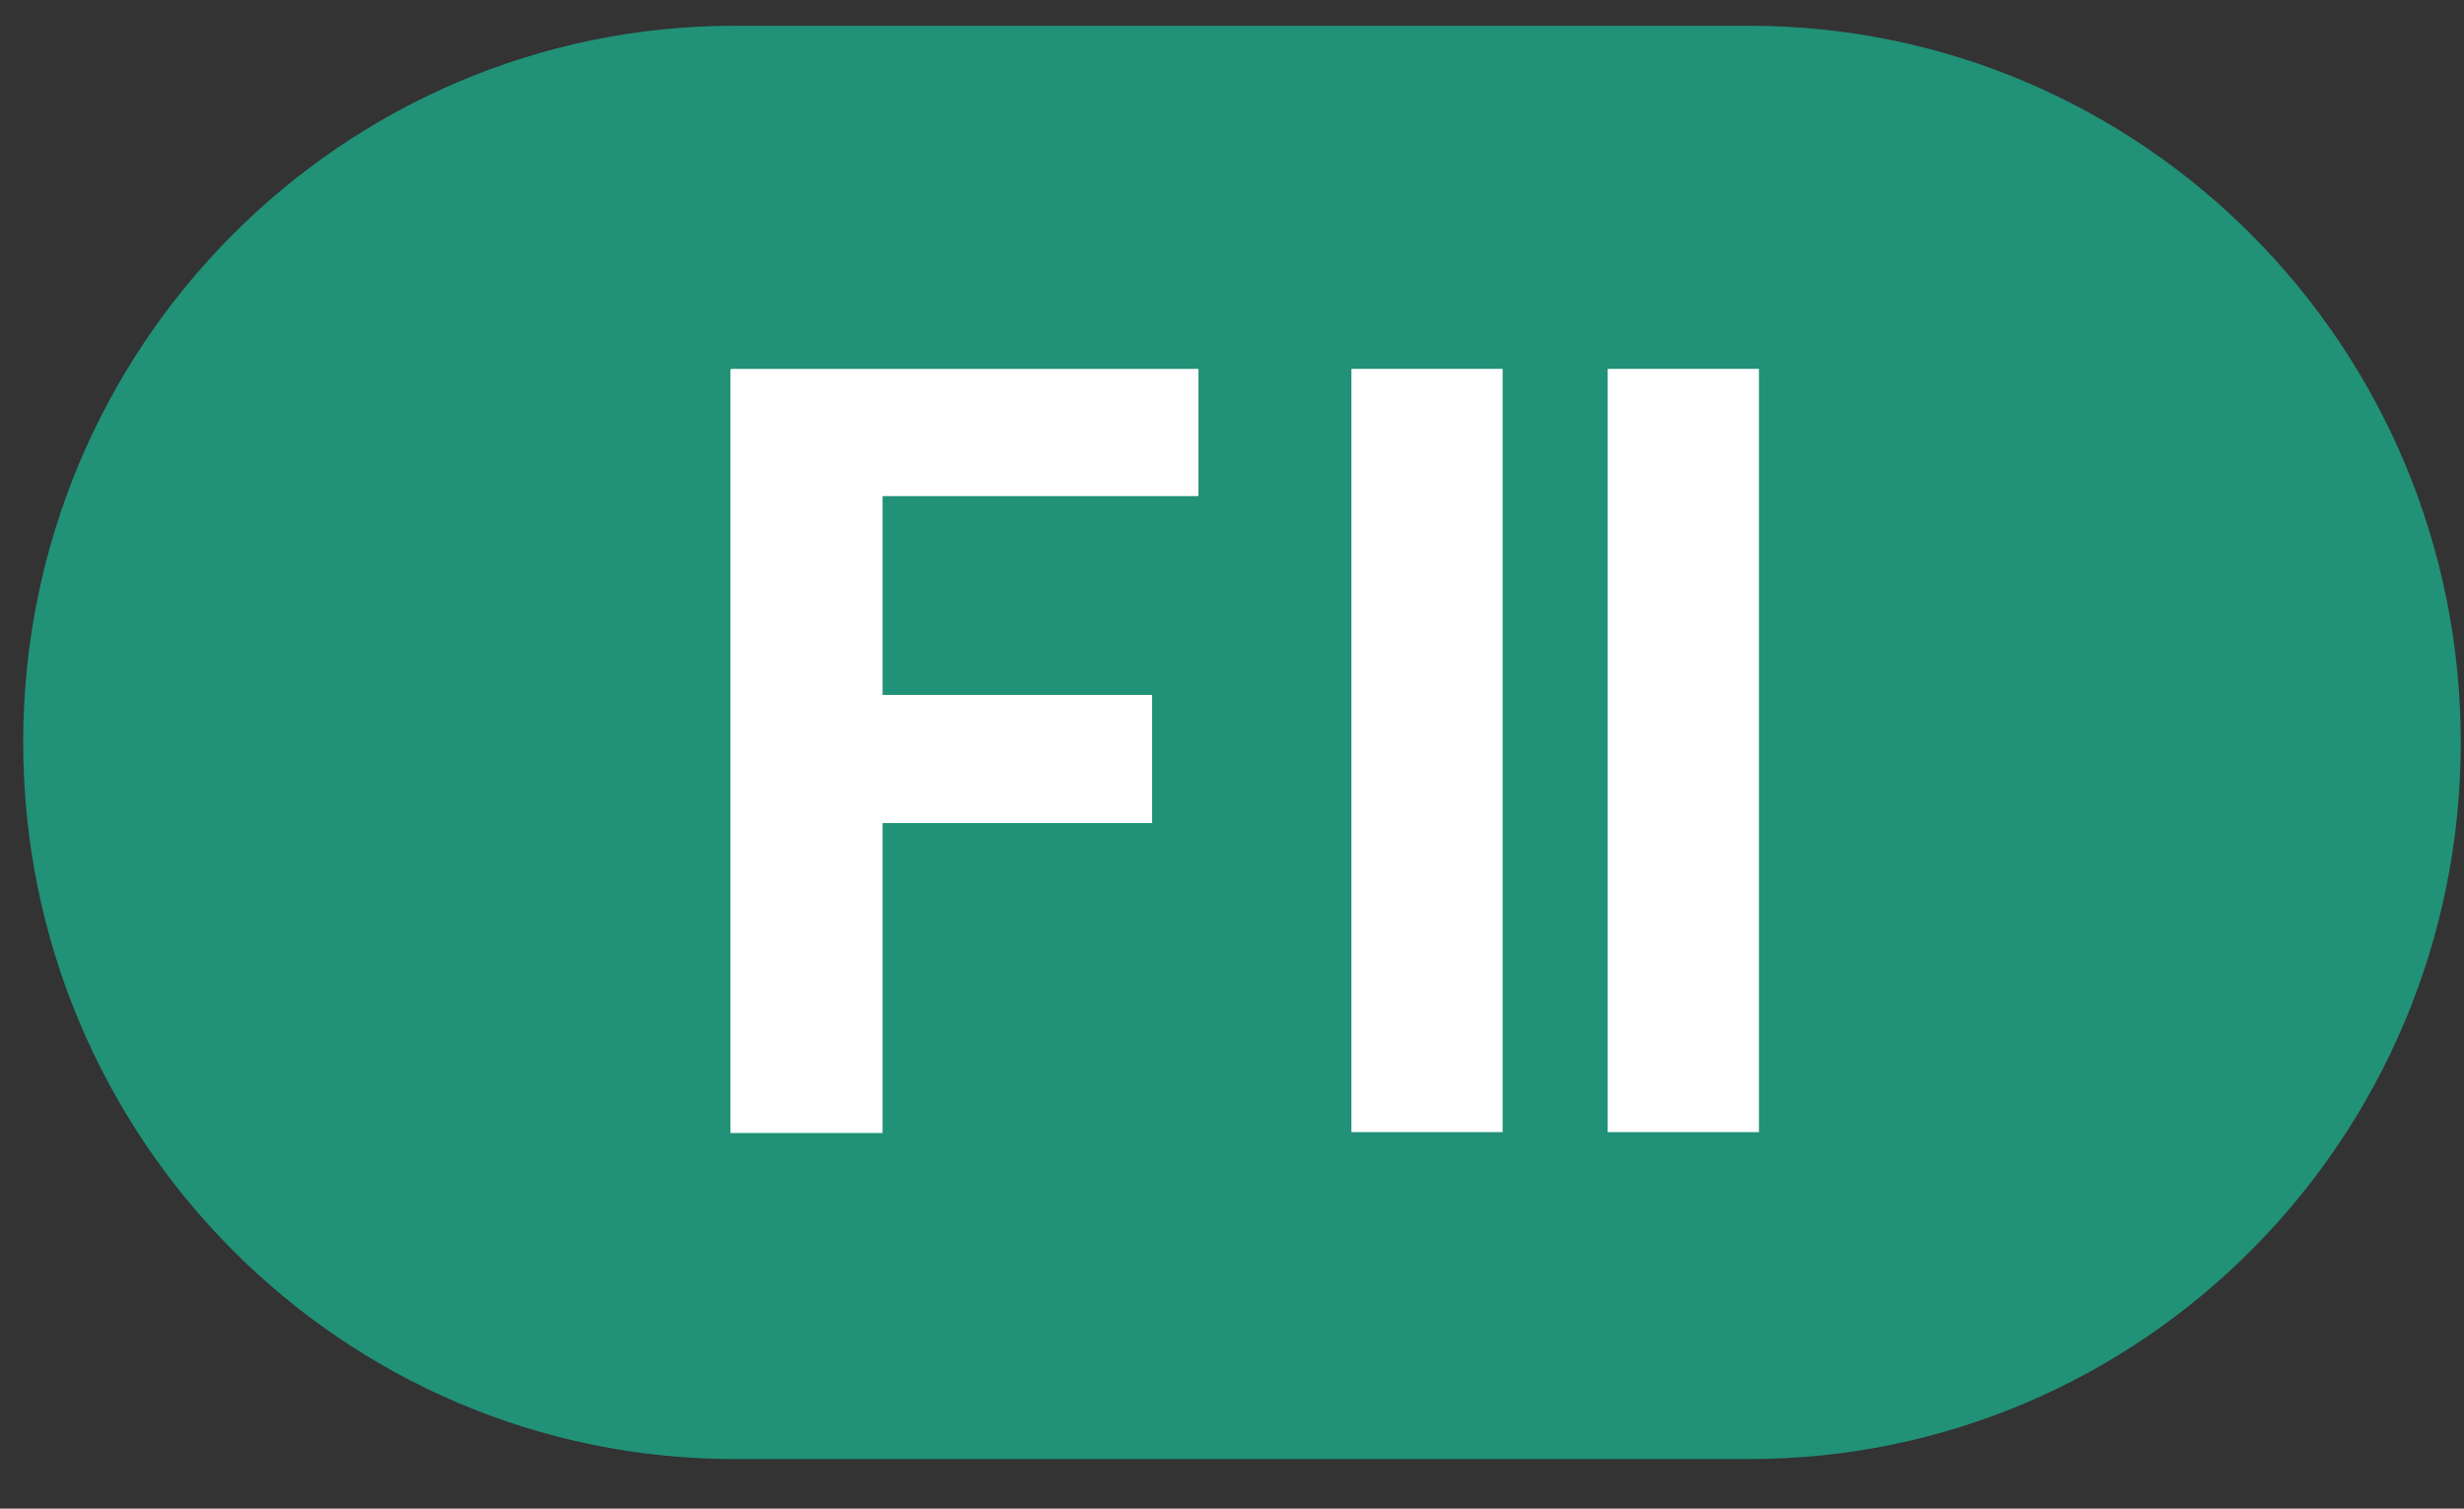
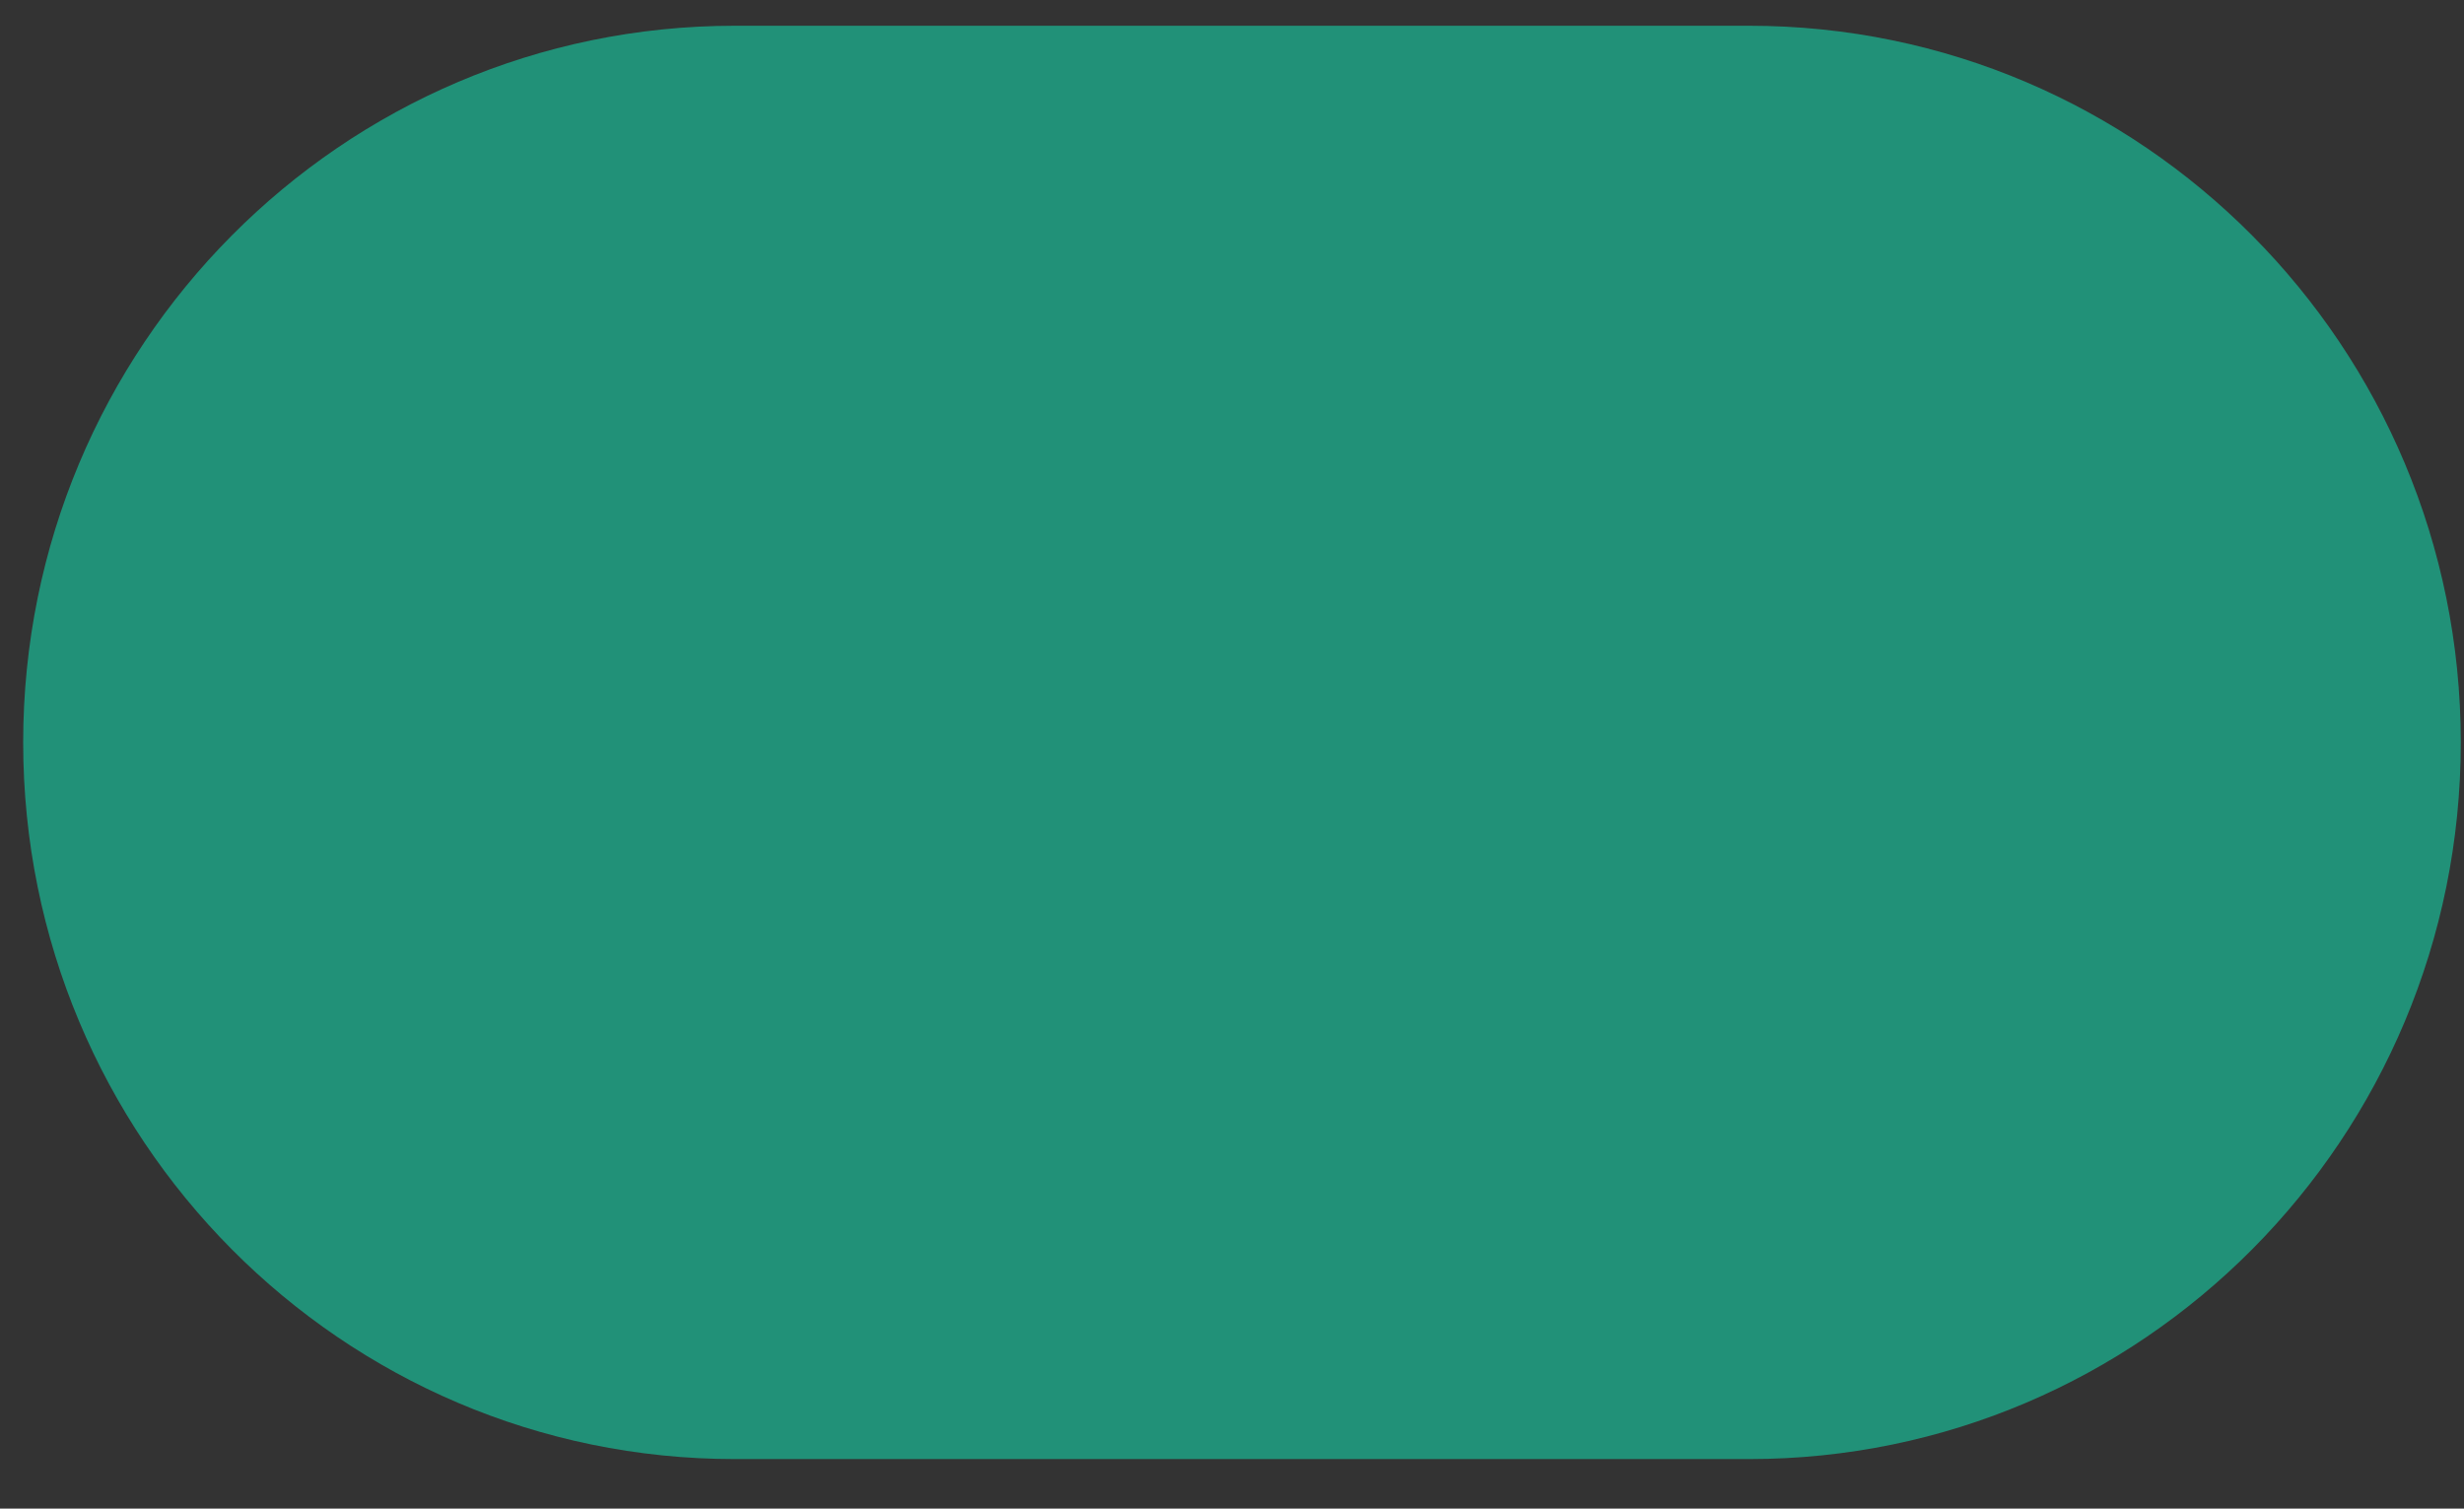
<svg xmlns="http://www.w3.org/2000/svg" width="49" height="30" viewBox="0 0 49 30" fill="none">
  <rect x="0" y="0" width="49" height="30" fill="#333333" stroke="none" />
  <path d="M34.782 0.512H14.614C6.798 0.512 0.461 6.892 0.461 14.764C0.461 22.635 6.798 29.015 14.614 29.015H34.782C42.599 29.015 48.936 22.635 48.936 14.764C48.936 6.892 42.599 0.512 34.782 0.512Z" fill="#219178" />
-   <path d="M14.544 7.335H23.832V9.865H17.551V13.819H22.912V16.367H17.551V22.531H14.526V7.353L14.544 7.335Z" fill="white" />
-   <path d="M26.875 7.335H29.882V22.513H26.875V7.335Z" fill="white" />
-   <path d="M31.971 7.335H34.979V22.513H31.971V7.335Z" fill="white" />
</svg>